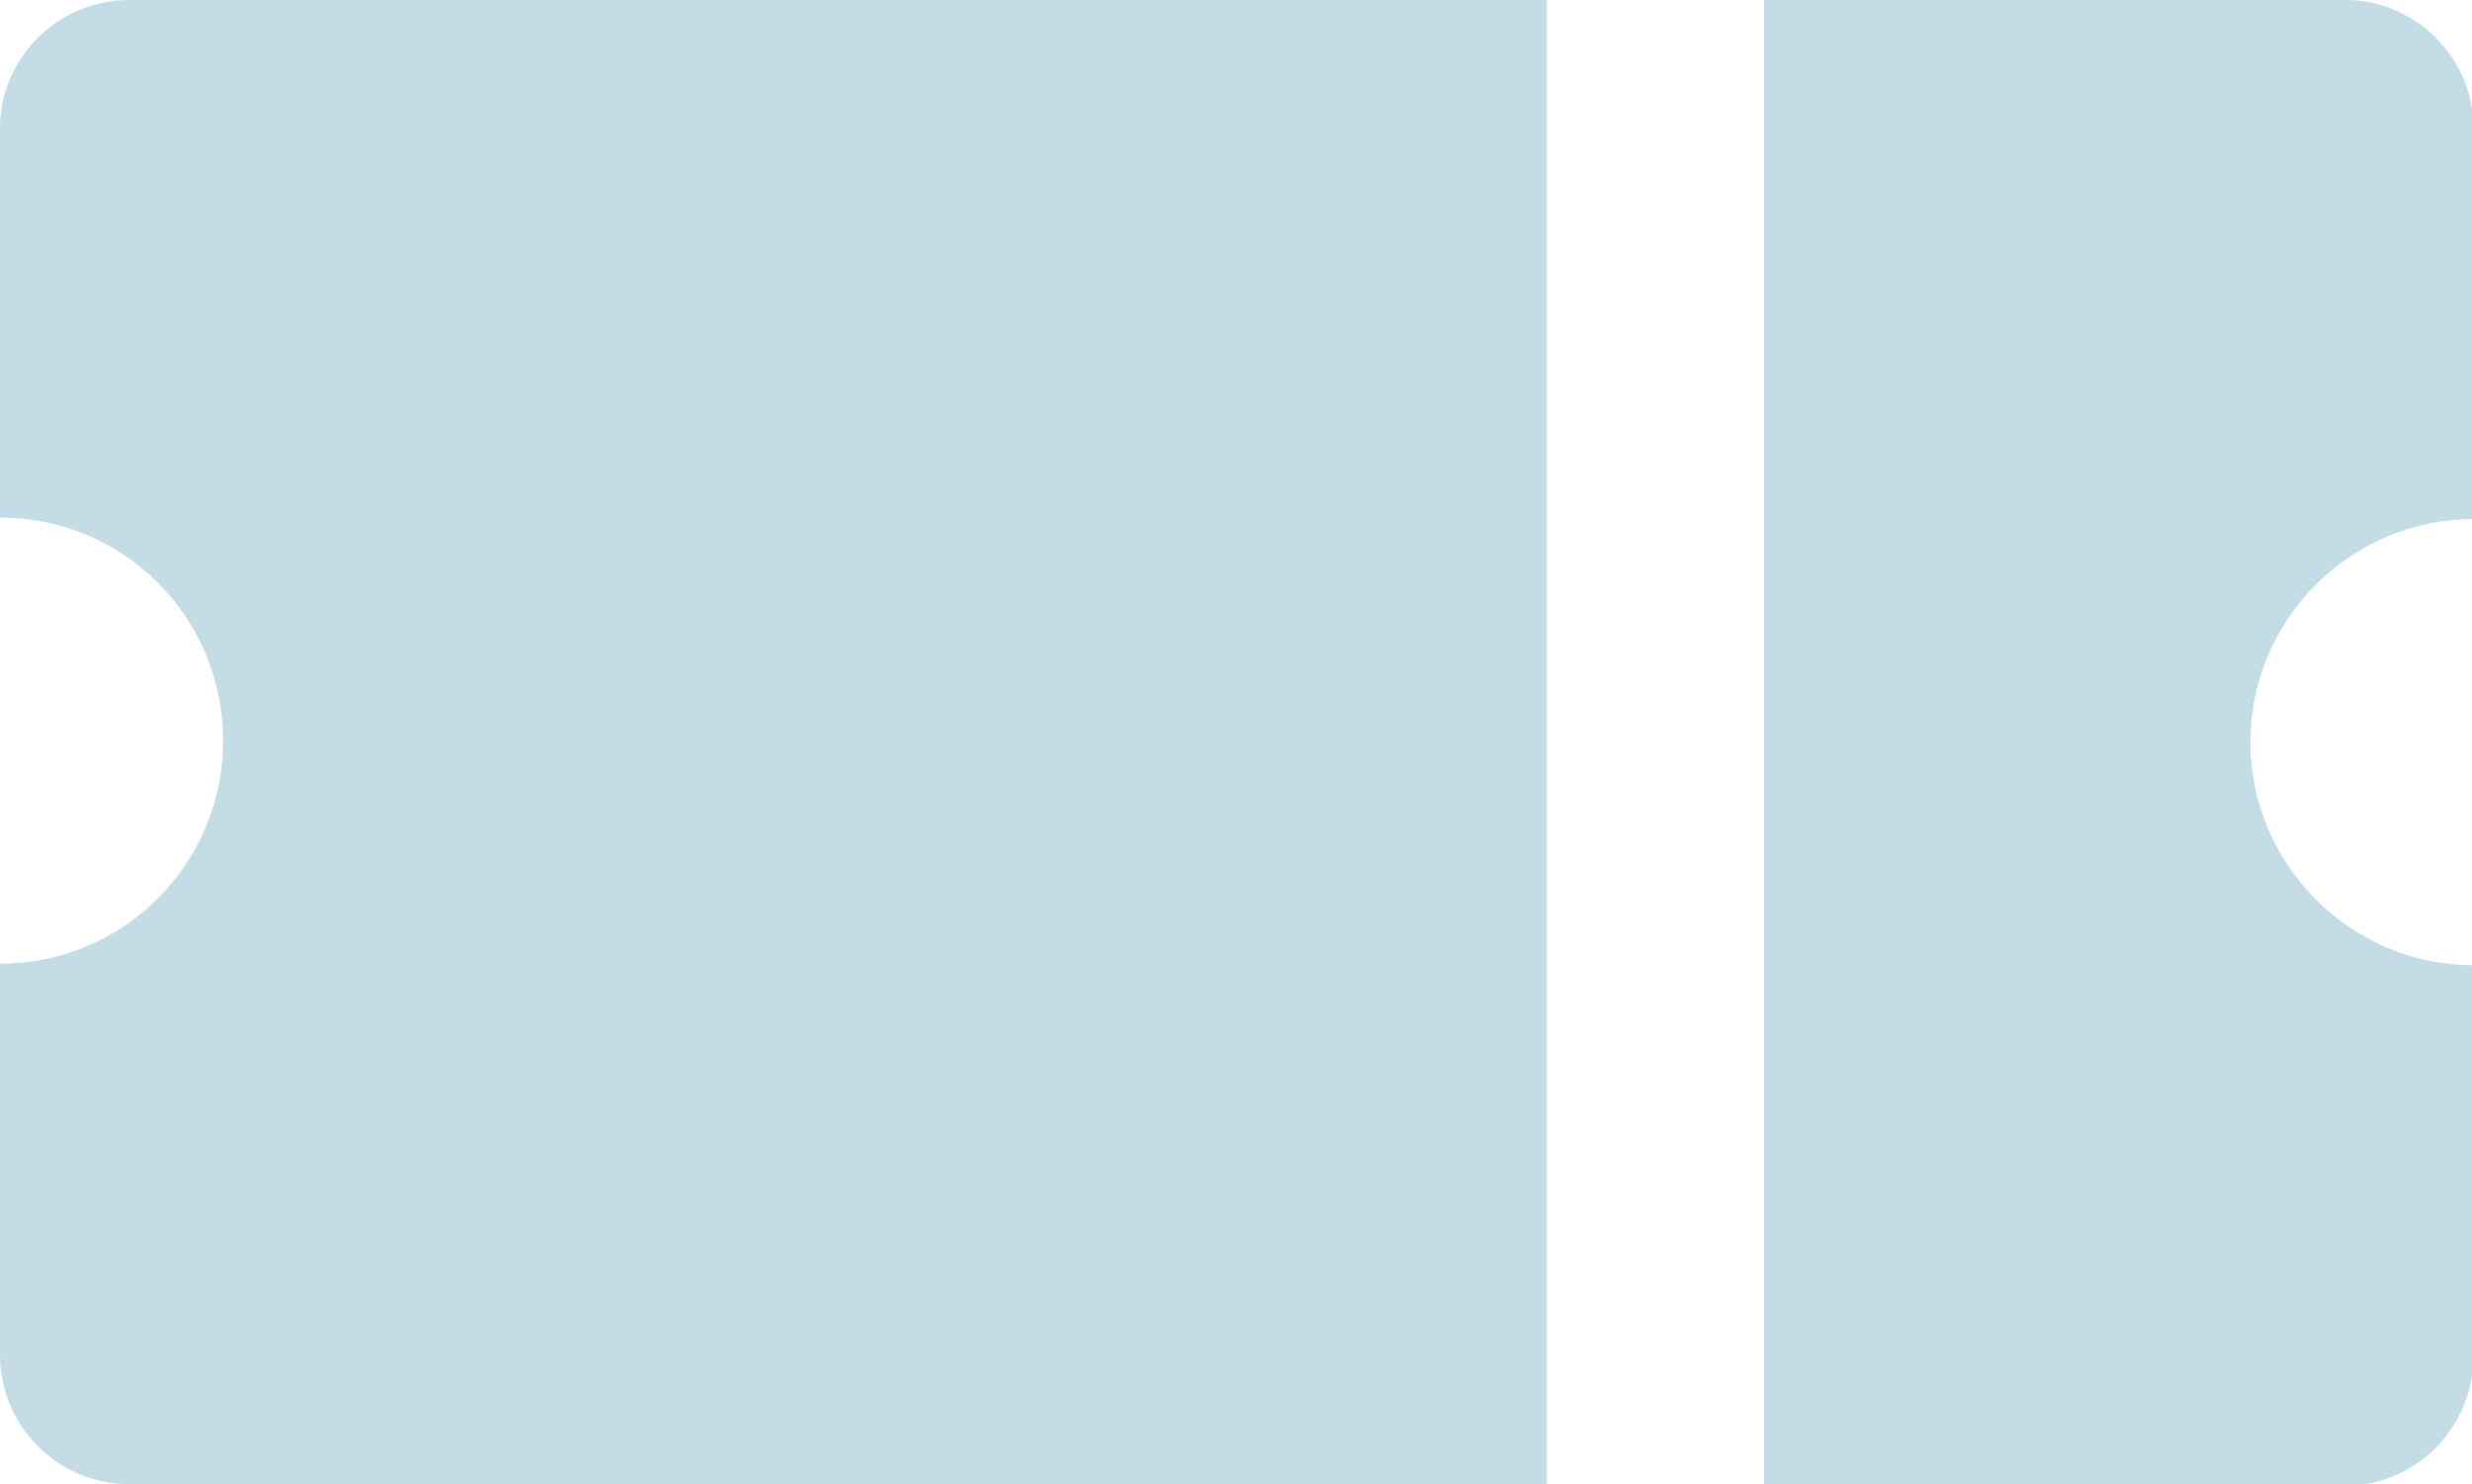
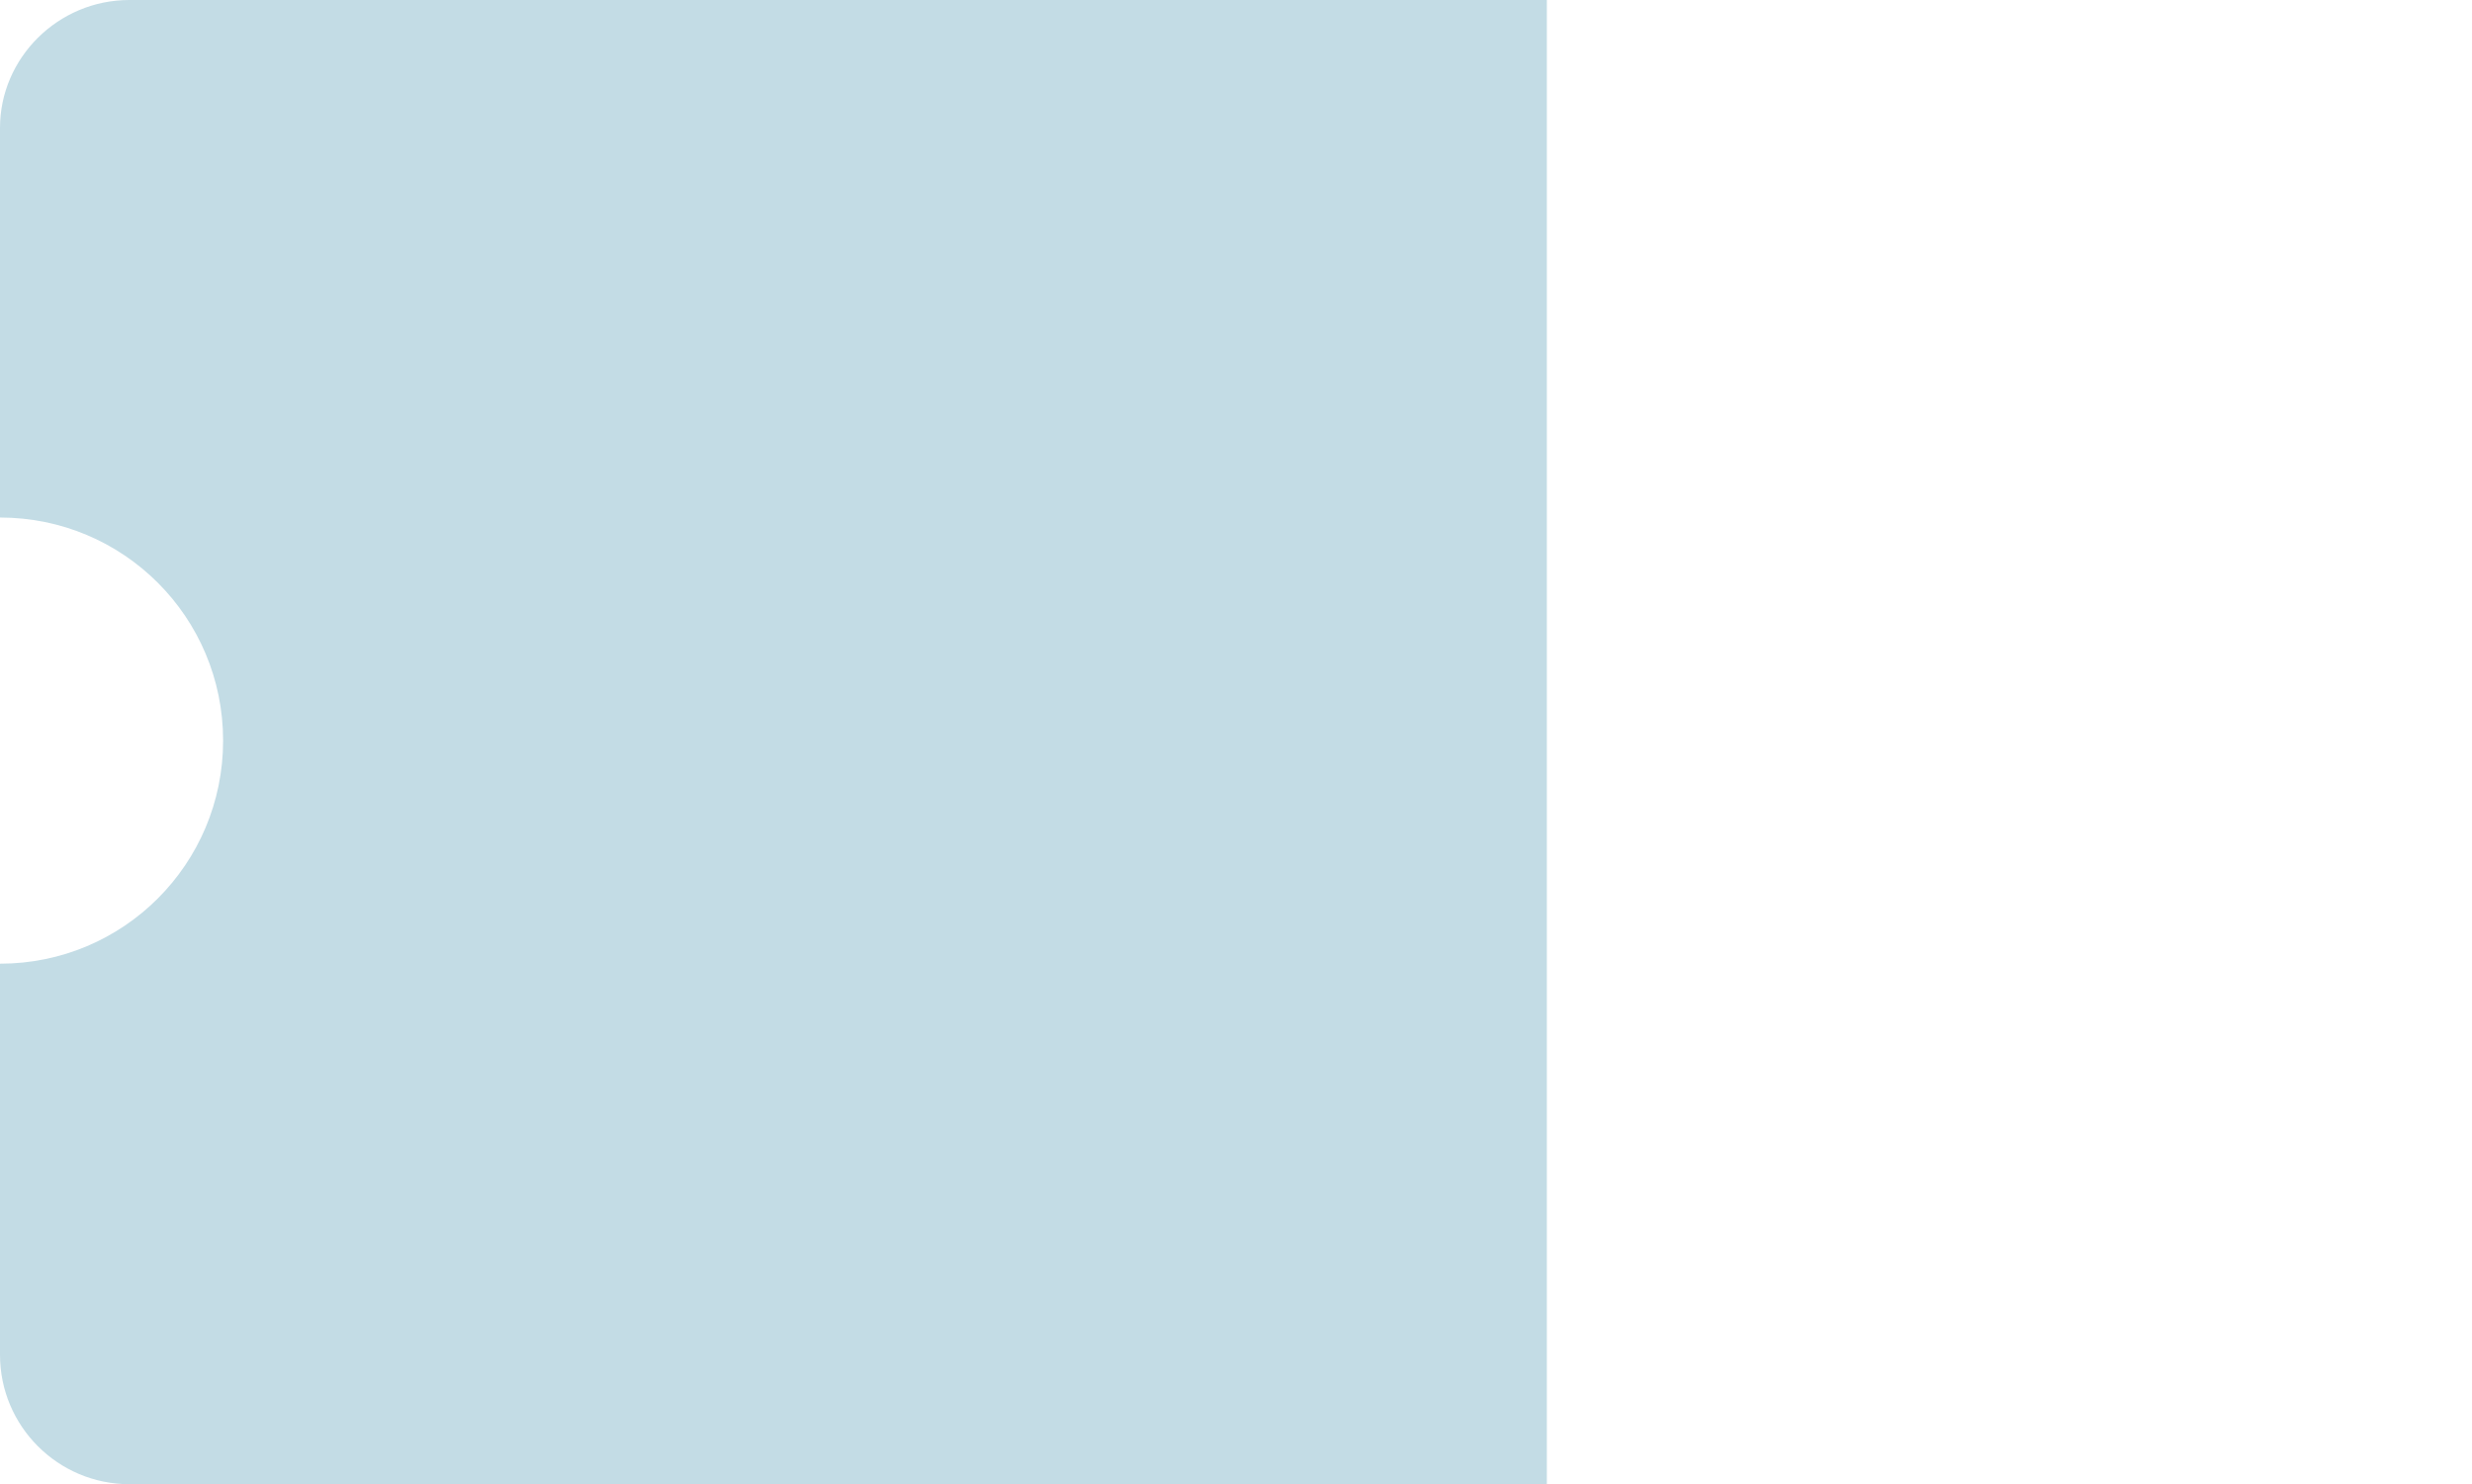
<svg xmlns="http://www.w3.org/2000/svg" id="uuid-d0686fdb-fda1-44c1-b15e-71500f8b5158" viewBox="0 0 16.62 9.98">
  <g id="uuid-9a09e344-9a23-4519-b94a-11ae86b365e0">
    <path d="M.87,0h9.53v9.98H.87c-.48,0-.87-.39-.87-.87v-2.63c.83,0,1.5-.67,1.5-1.5s-.67-1.5-1.5-1.5V.86c0-.47.39-.86.87-.86Z" style="fill:#c3dce5; stroke-width:0px;" />
-     <path d="M15.13,4.99c0,.82.67,1.5,1.5,1.5v2.63c0,.48-.39.87-.86.87h-3.91V0h3.91c.47,0,.86.39.86.86v2.63c-.82,0-1.5.67-1.5,1.5Z" style="fill:#c3dce5; stroke-width:0px;" />
  </g>
</svg>